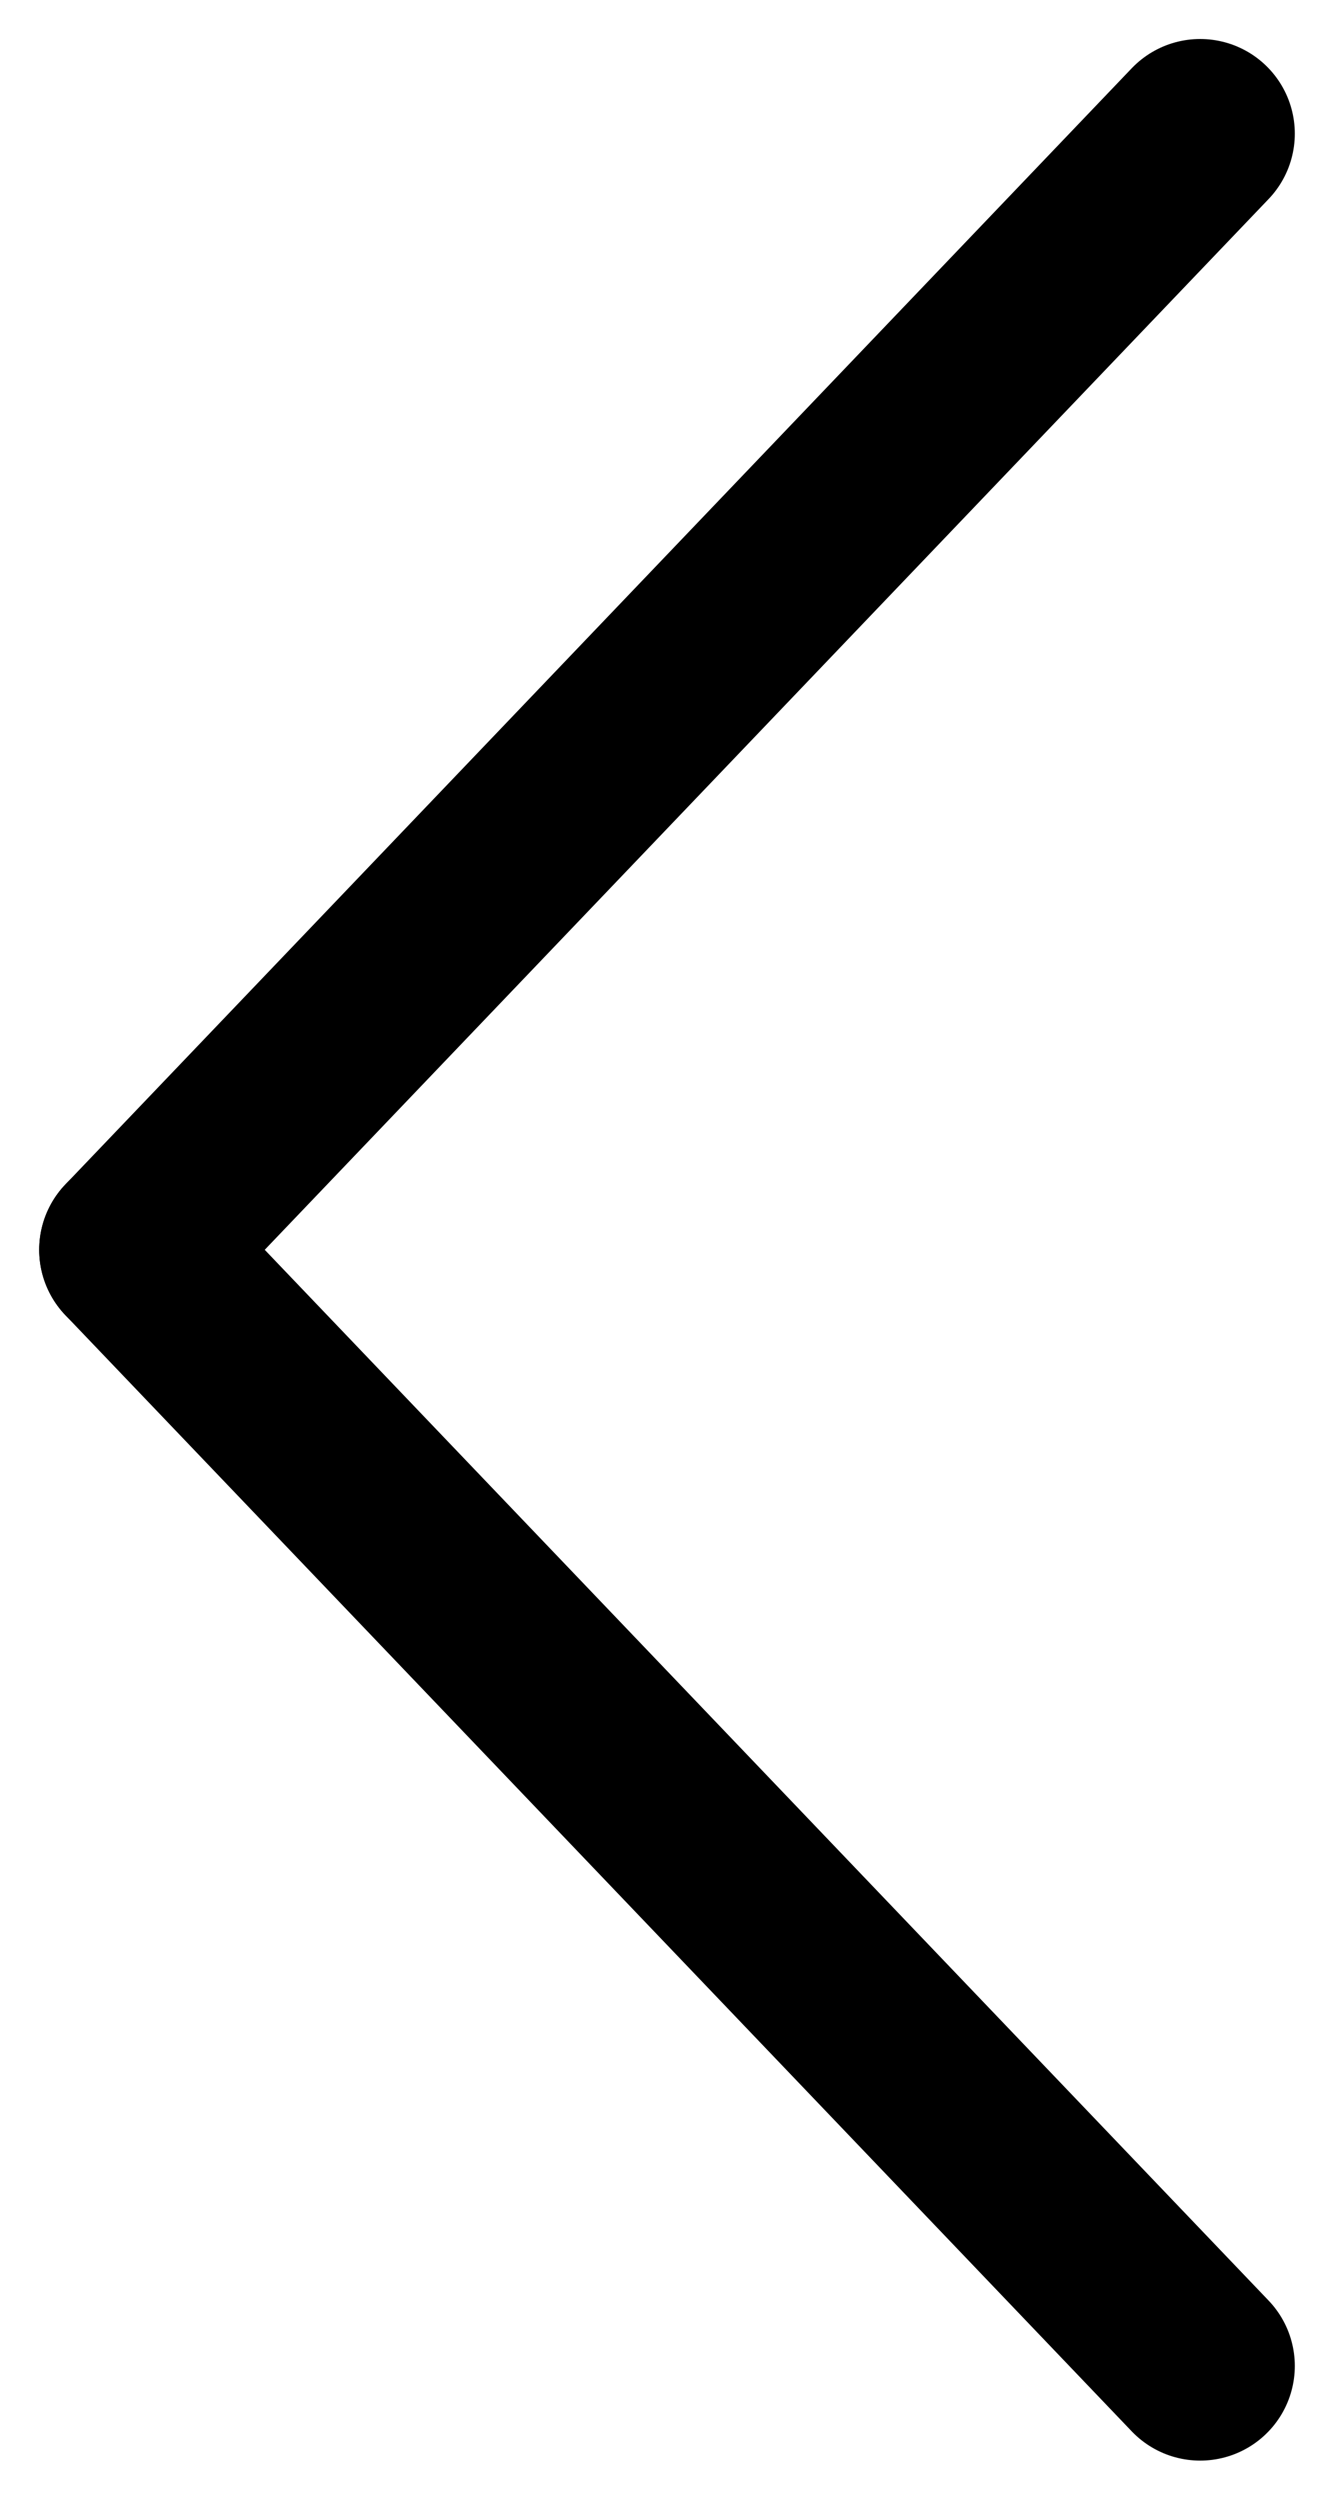
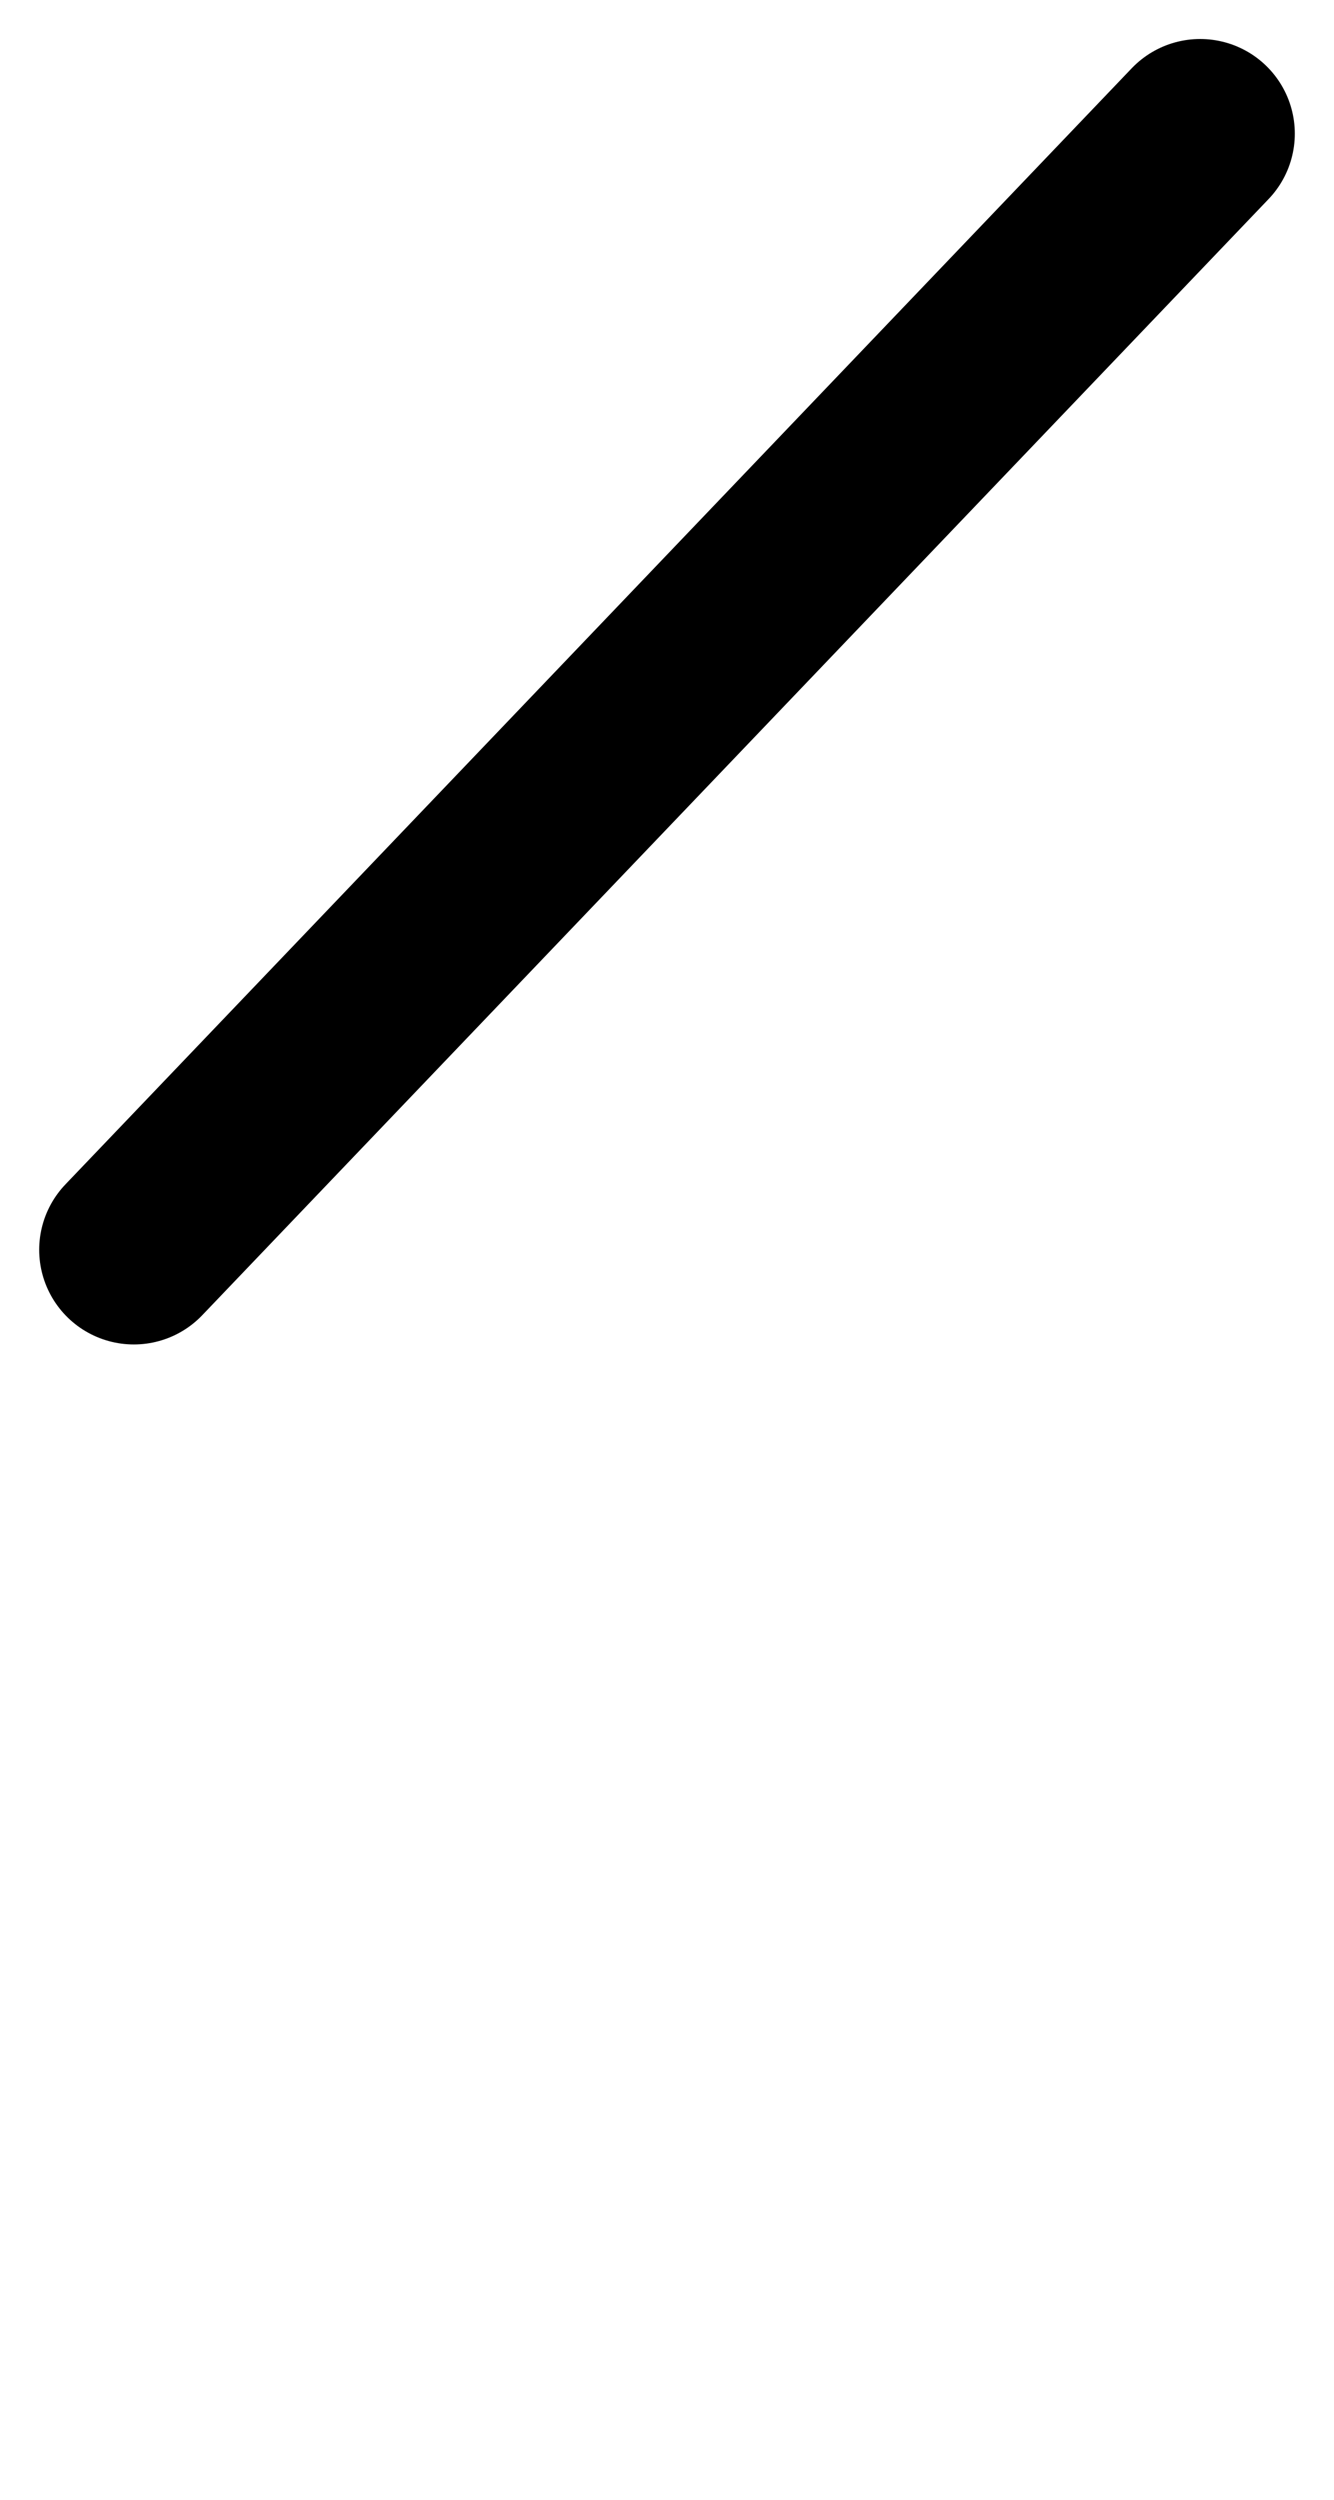
<svg xmlns="http://www.w3.org/2000/svg" width="7.047" height="13.205" viewBox="0 0 7.047 13.205">
  <g id="Gruppe_81" data-name="Gruppe 81" transform="translate(0.707 12.498) rotate(-90)">
    <g id="Gruppe_70" data-name="Gruppe 70" transform="translate(0 0)">
-       <line id="Linie_128" data-name="Linie 128" y1="5.633" x2="5.896" fill="none" stroke="#000" stroke-linecap="round" stroke-width="1" />
      <line id="Linie_129" data-name="Linie 129" x1="5.896" y1="5.633" transform="translate(5.896)" fill="none" stroke="#000" stroke-linecap="round" stroke-width="1" />
    </g>
  </g>
</svg>